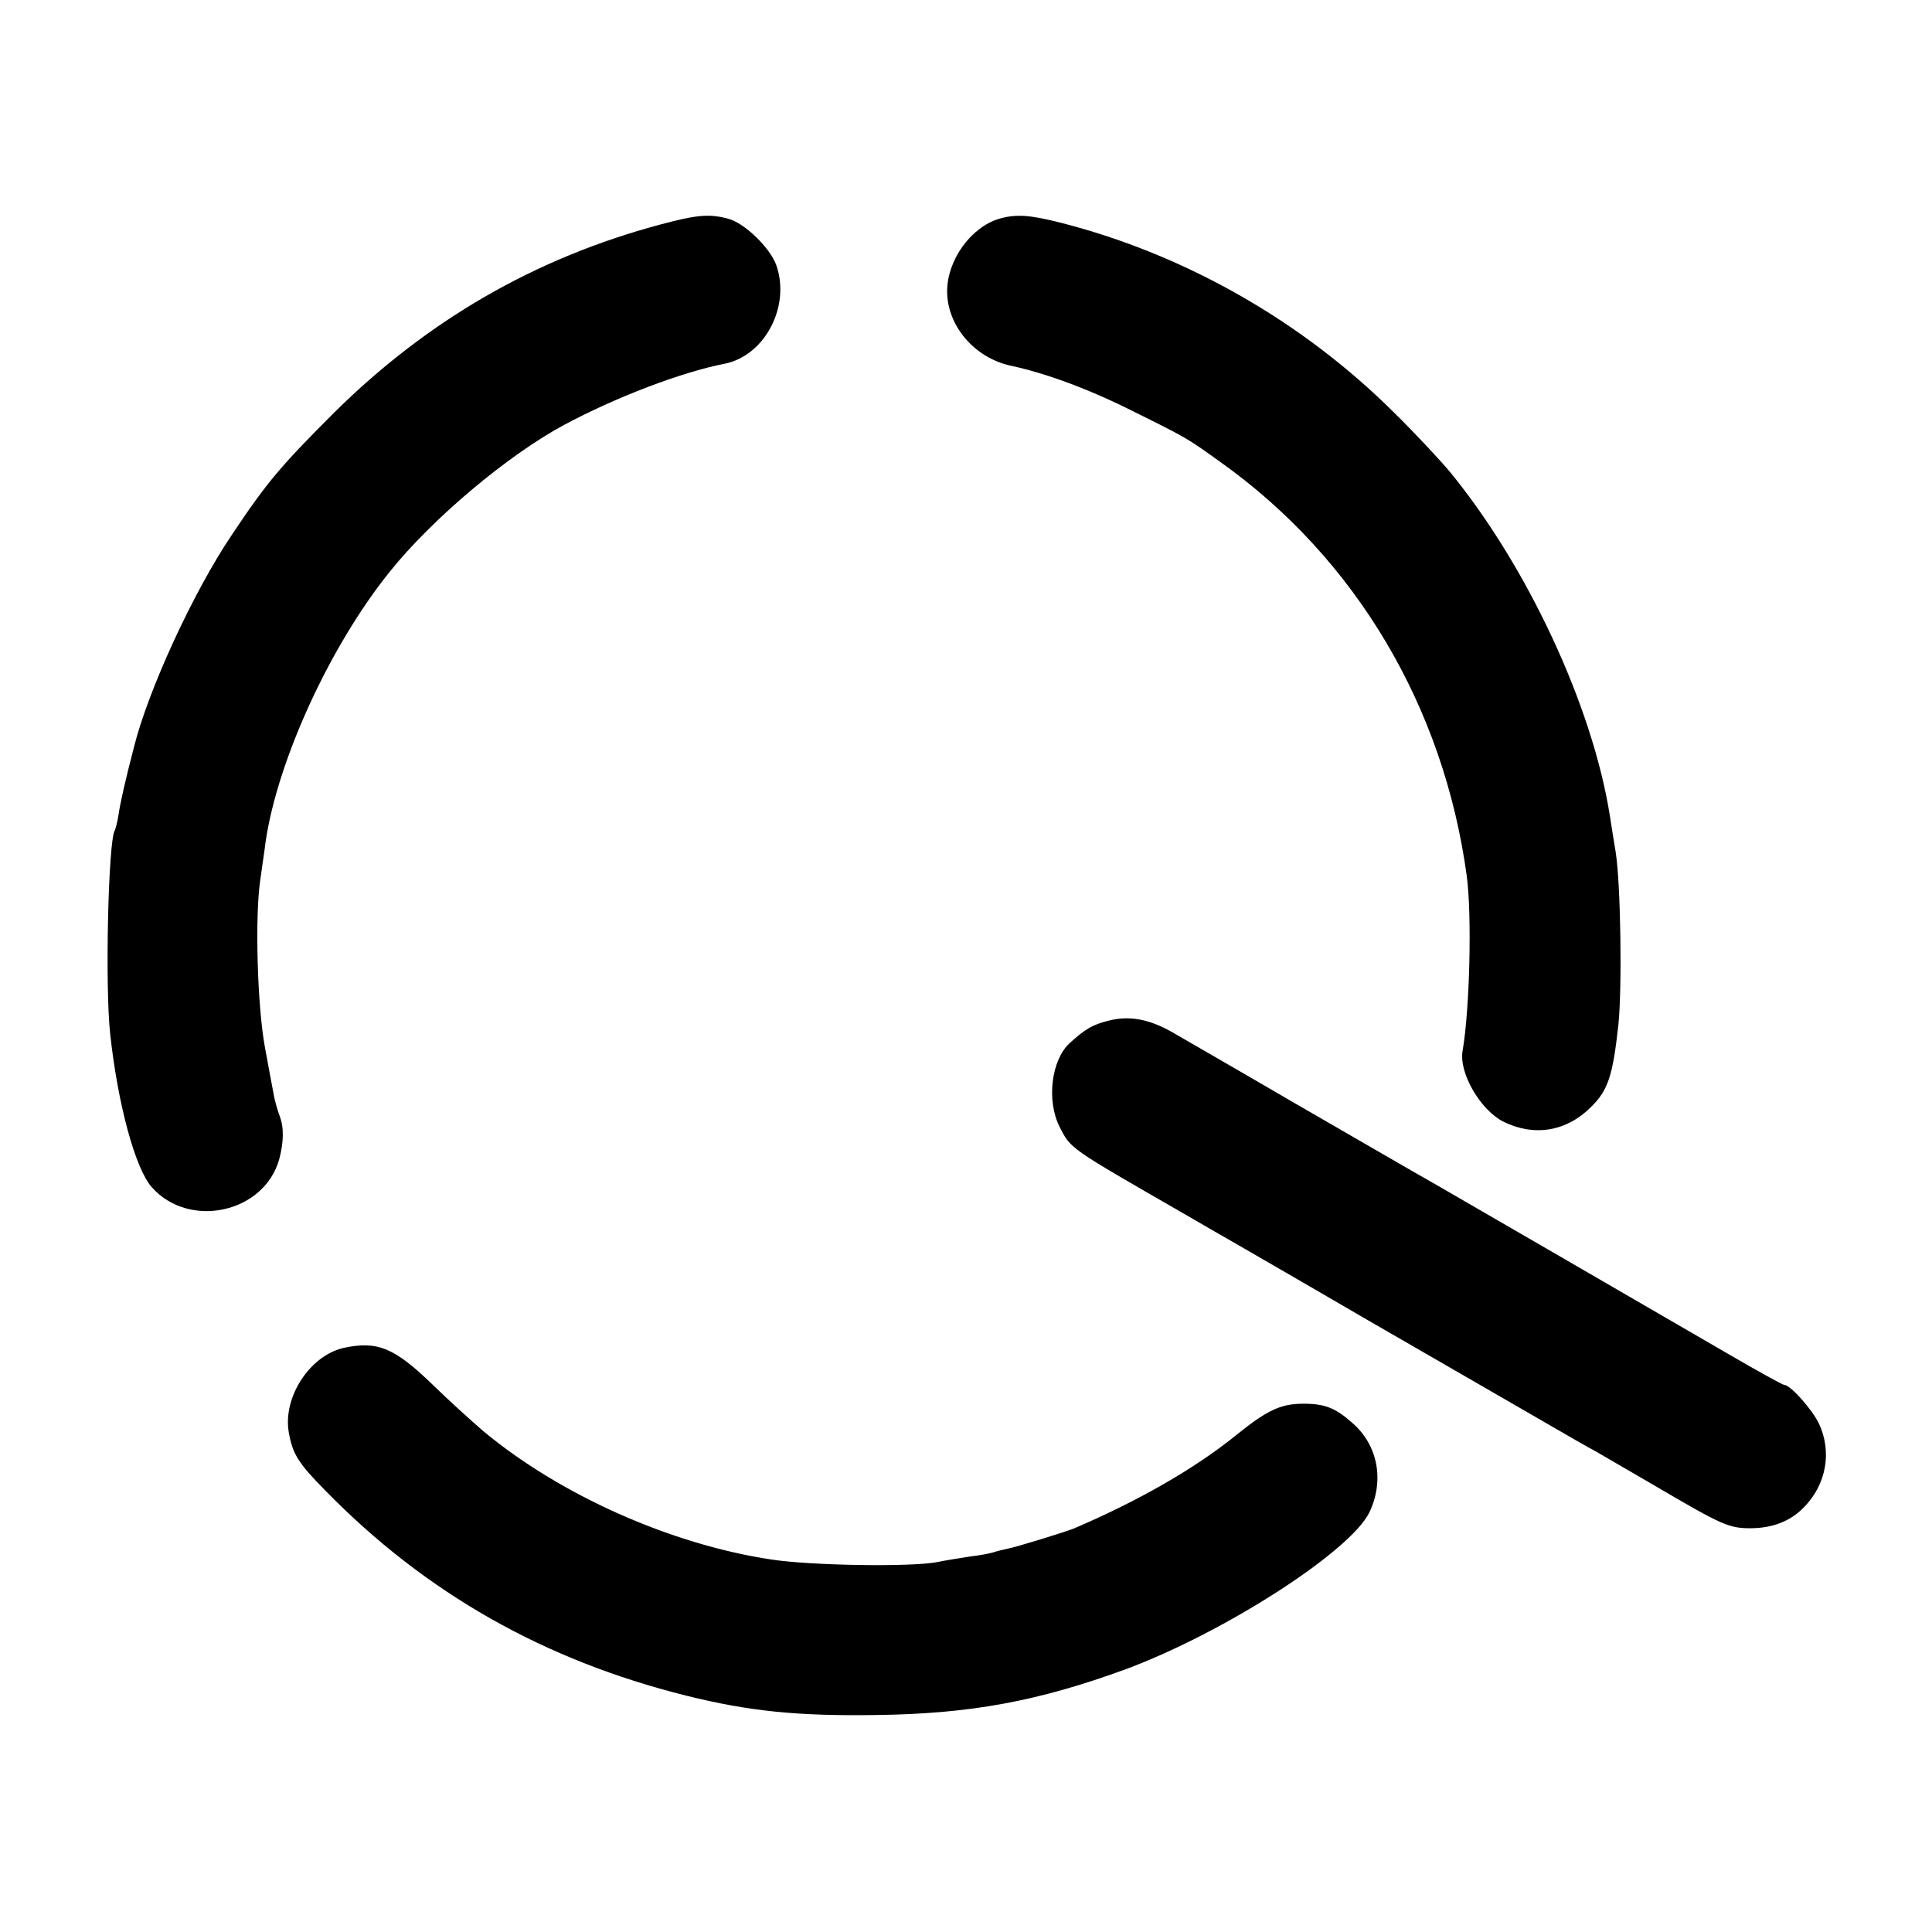
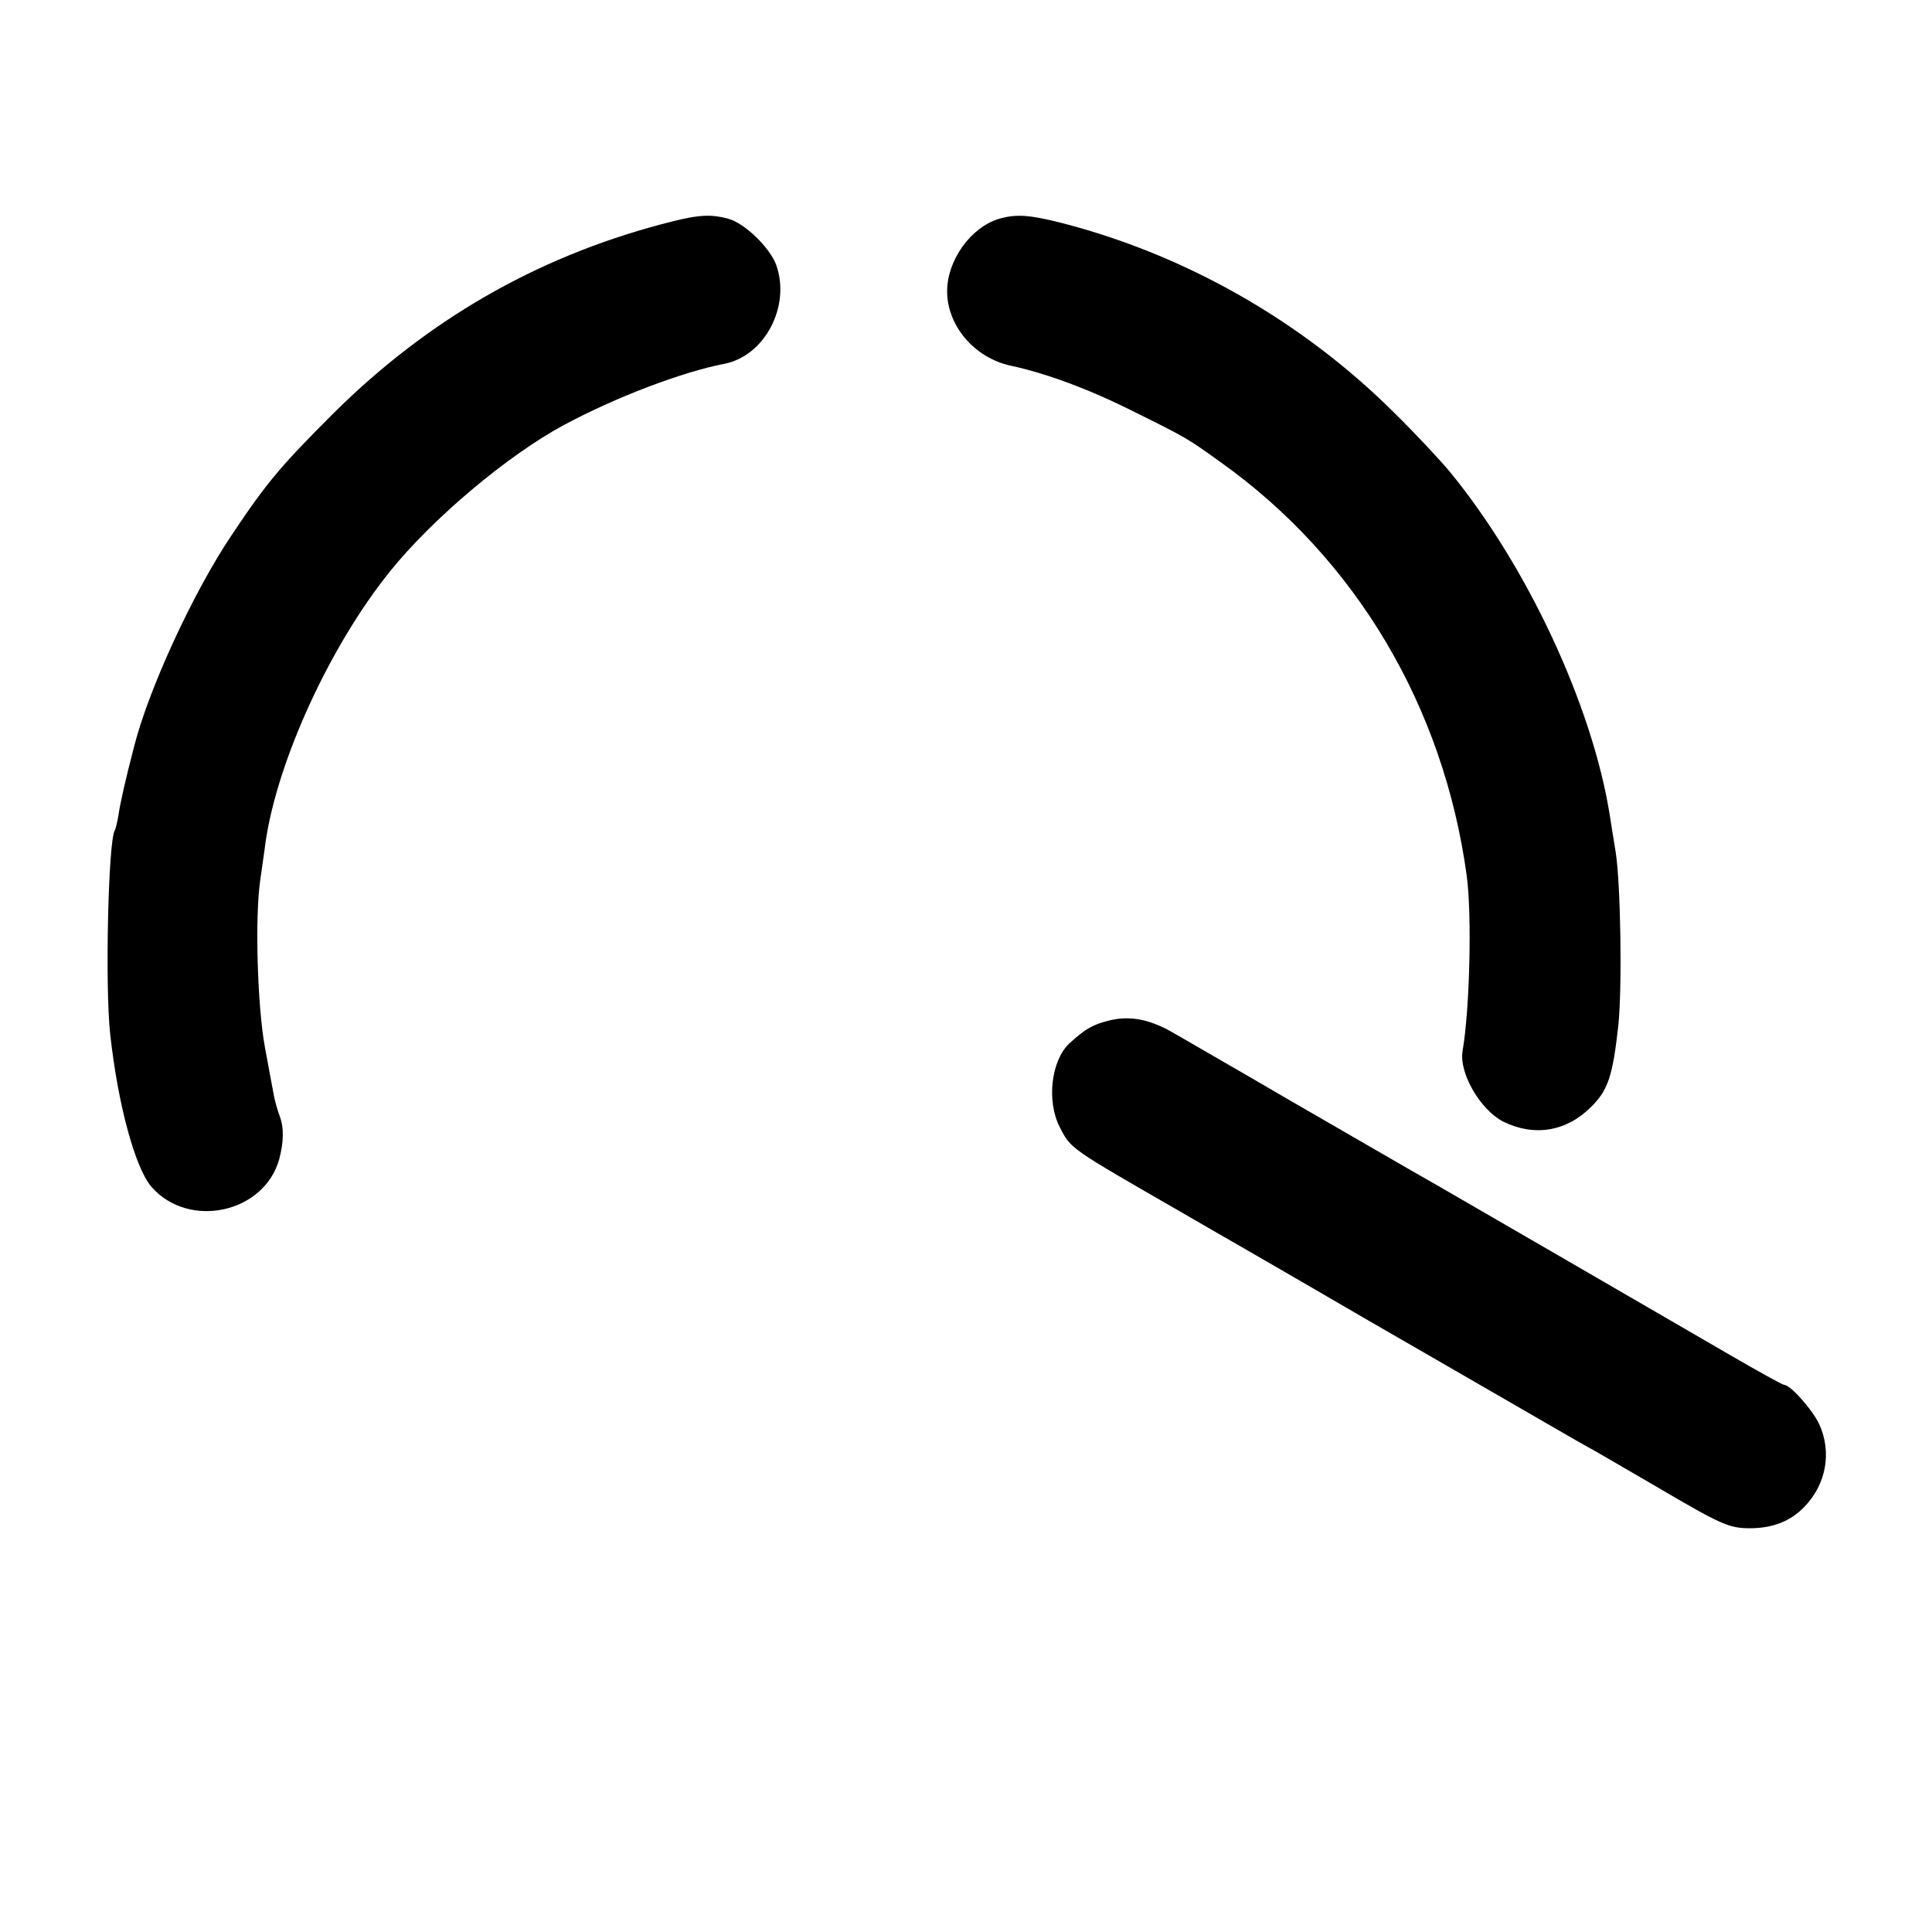
<svg xmlns="http://www.w3.org/2000/svg" version="1.0" width="512pt" height="512pt" viewBox="0 0 512 512" preserveAspectRatio="xMidYMid meet">
  <g transform="translate(0,512) scale(0.1,-0.1)" fill="#000000" stroke="none">
    <path d="M1750 4525 c-333 -89 -619 -255 -866 -500 -138 -138 -176 -182 -268 -320 -103 -152 -223 -413 -261 -565 -23 -88 -37 -151 -41 -180 -3 -19 -8 -38 -10 -41 -17 -28 -26 -412 -12 -539 20 -185 66 -356 110 -406 99 -112 298 -69 338 74 12 46 13 83 1 115 -5 13 -12 37 -15 53 -3 16 -14 74 -24 129 -20 109 -27 346 -12 445 4 30 11 75 14 100 32 216 171 519 329 715 112 140 313 309 462 389 138 74 312 140 425 162 107 21 176 153 137 262 -17 46 -83 110 -126 122 -51 14 -84 11 -181 -15z" />
    <path d="M2647 4540 c-75 -23 -137 -110 -137 -192 0 -91 72 -176 168 -197 94 -20 210 -63 327 -122 141 -70 141 -70 230 -134 358 -255 591 -648 652 -1096 14 -105 8 -354 -11 -464 -10 -58 46 -155 107 -187 82 -41 168 -27 233 38 46 45 58 83 73 219 10 101 6 369 -7 455 -6 36 -13 81 -16 100 -46 289 -218 659 -424 910 -25 30 -91 101 -147 156 -244 243 -555 420 -885 504 -83 21 -118 23 -163 10z" />
    <path d="M2937 2415 c-42 -11 -60 -21 -103 -60 -48 -45 -61 -152 -26 -221 30 -59 23 -54 327 -229 55 -32 114 -66 130 -75 17 -10 172 -99 345 -200 173 -100 331 -191 350 -202 19 -11 80 -46 135 -78 55 -32 116 -67 135 -77 19 -11 91 -53 160 -93 172 -101 192 -110 248 -110 60 0 108 19 144 57 58 60 73 145 39 219 -17 37 -76 104 -93 104 -4 0 -71 37 -150 83 -79 46 -276 160 -438 254 -162 94 -311 180 -330 191 -19 11 -51 29 -70 40 -19 11 -161 93 -315 182 -154 90 -299 173 -321 186 -61 34 -112 43 -167 29z" />
-     <path d="M911 1548 c-89 -20 -161 -129 -146 -222 10 -59 25 -83 97 -156 266 -272 580 -450 958 -544 165 -41 294 -54 500 -51 253 3 433 37 665 122 260 97 593 311 644 415 40 84 23 178 -45 237 -45 40 -73 51 -130 51 -60 0 -96 -17 -179 -84 -110 -89 -261 -175 -430 -247 -23 -9 -151 -49 -178 -54 -10 -2 -26 -6 -35 -9 -9 -3 -37 -8 -62 -11 -25 -4 -64 -10 -88 -15 -72 -13 -331 -9 -437 7 -267 40 -561 171 -765 341 -30 26 -90 80 -133 122 -102 99 -147 117 -236 98z" />
  </g>
</svg>